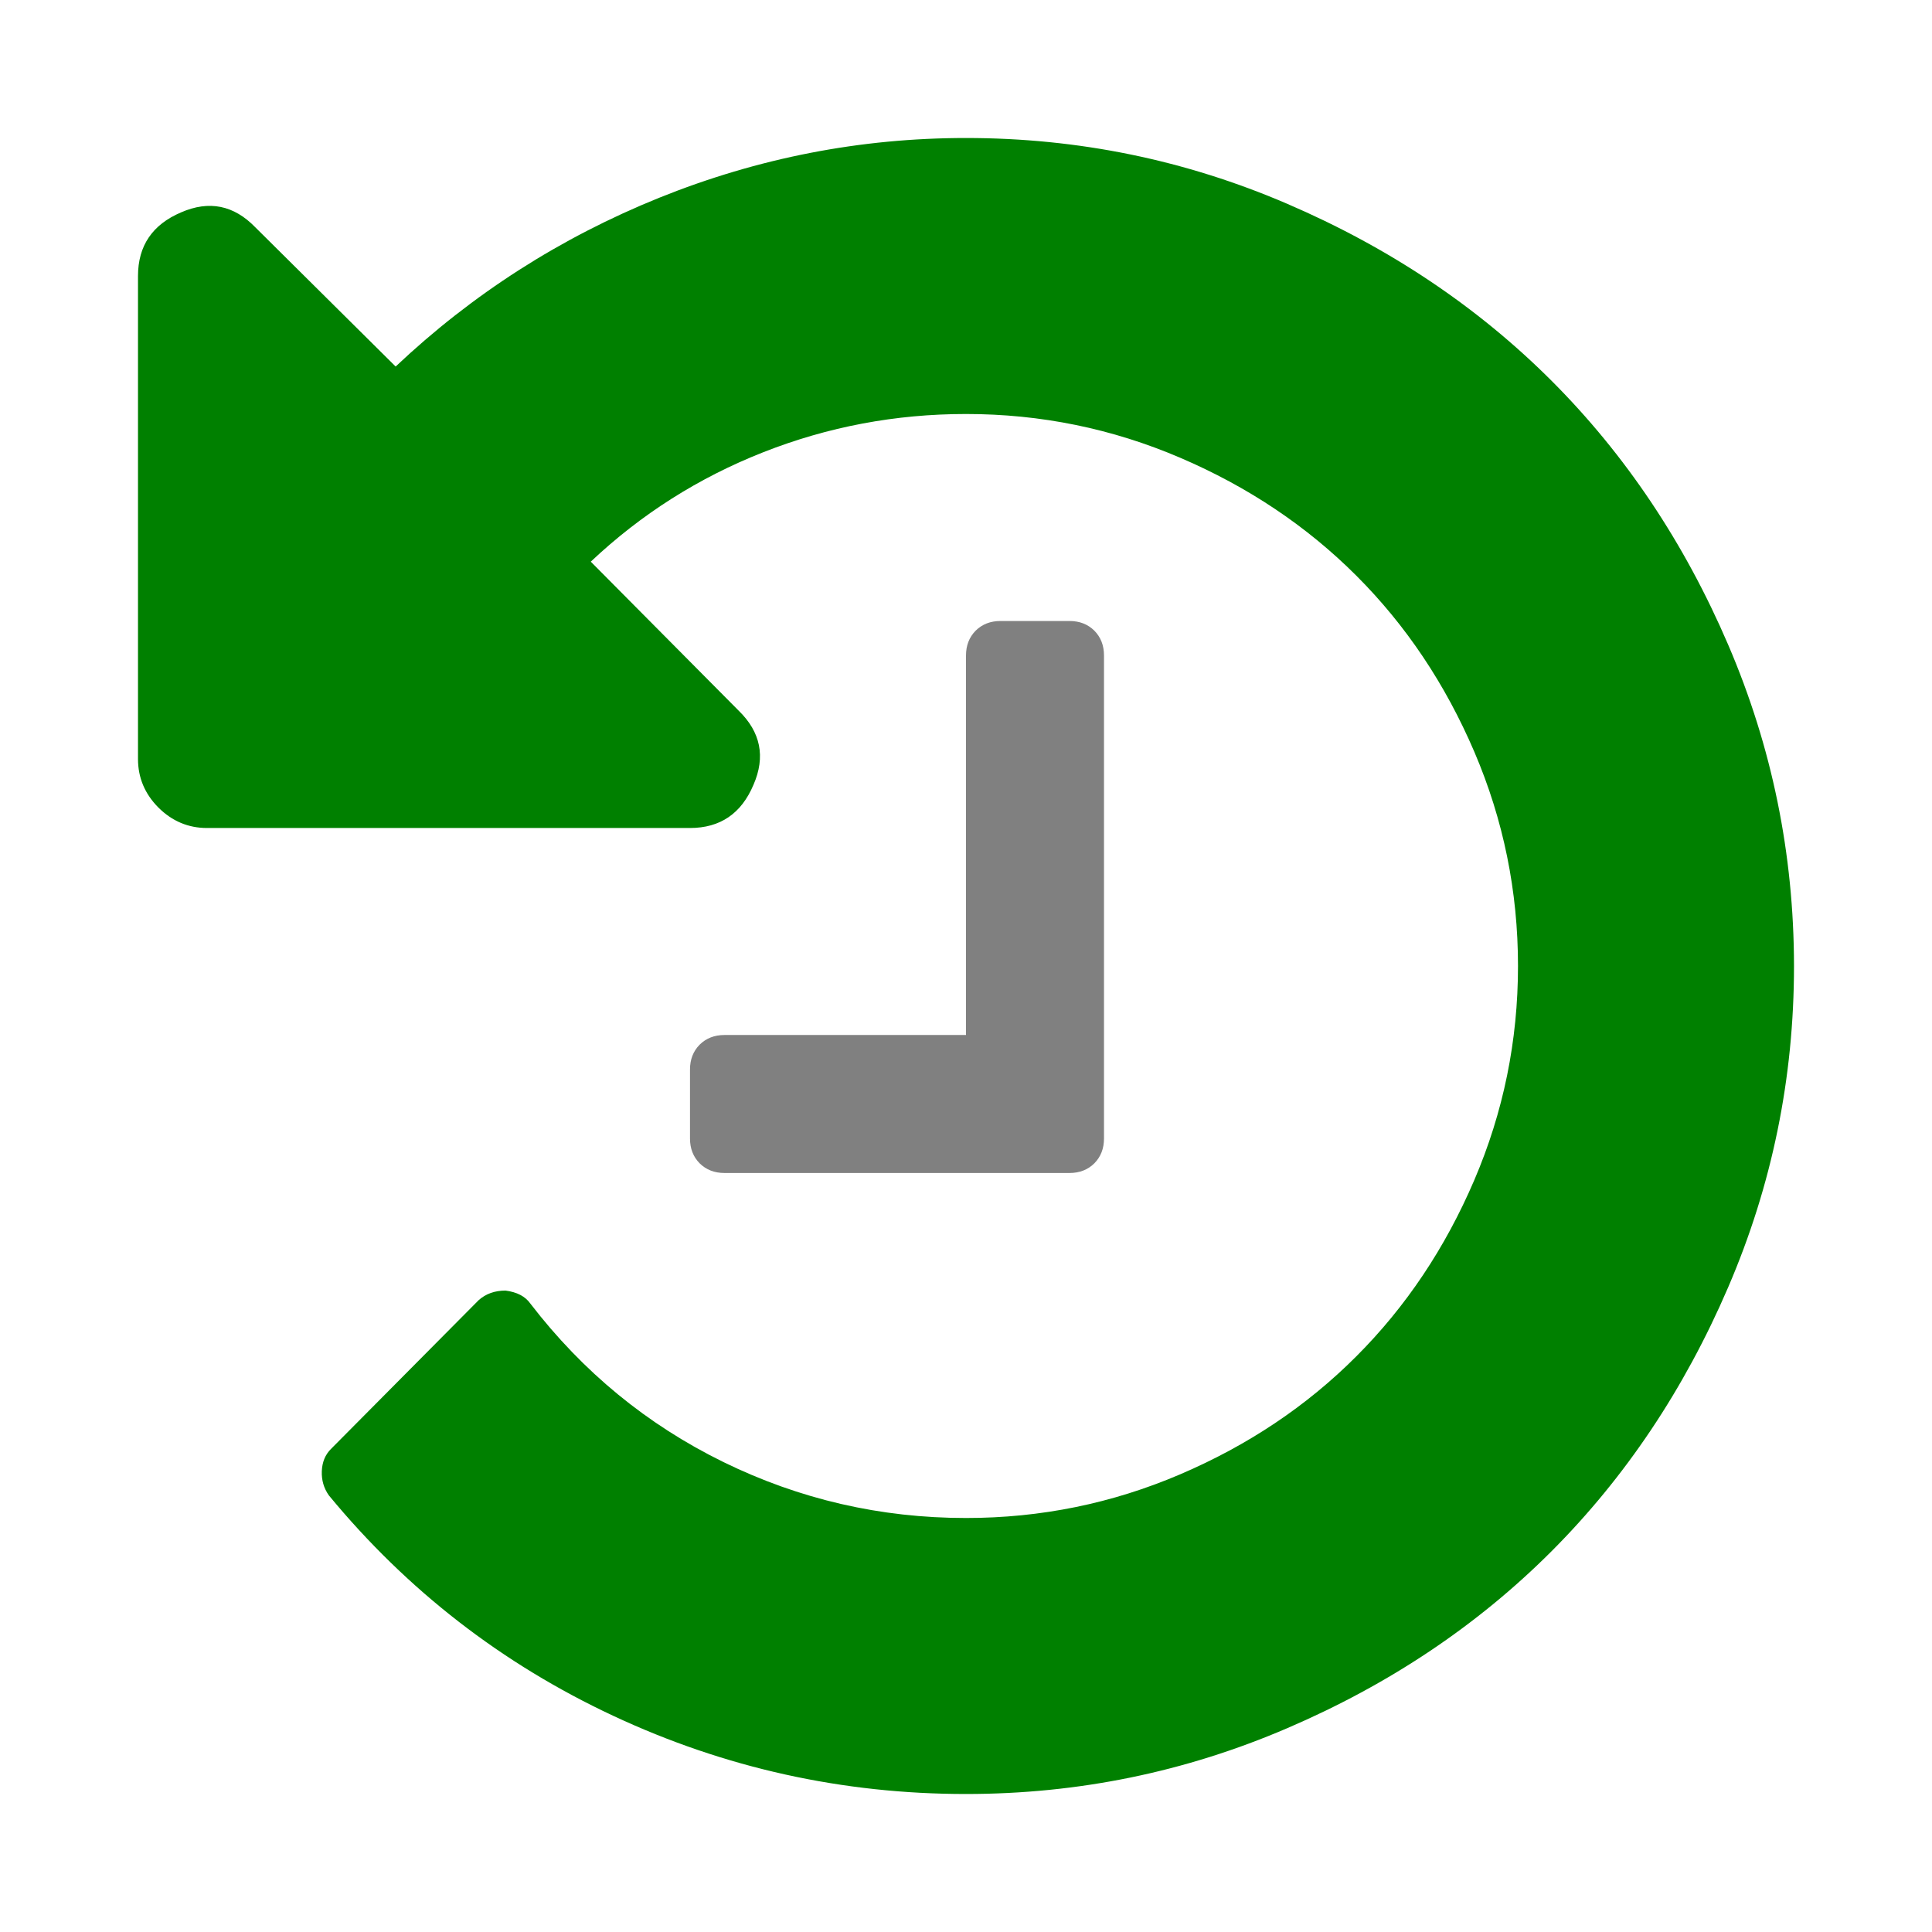
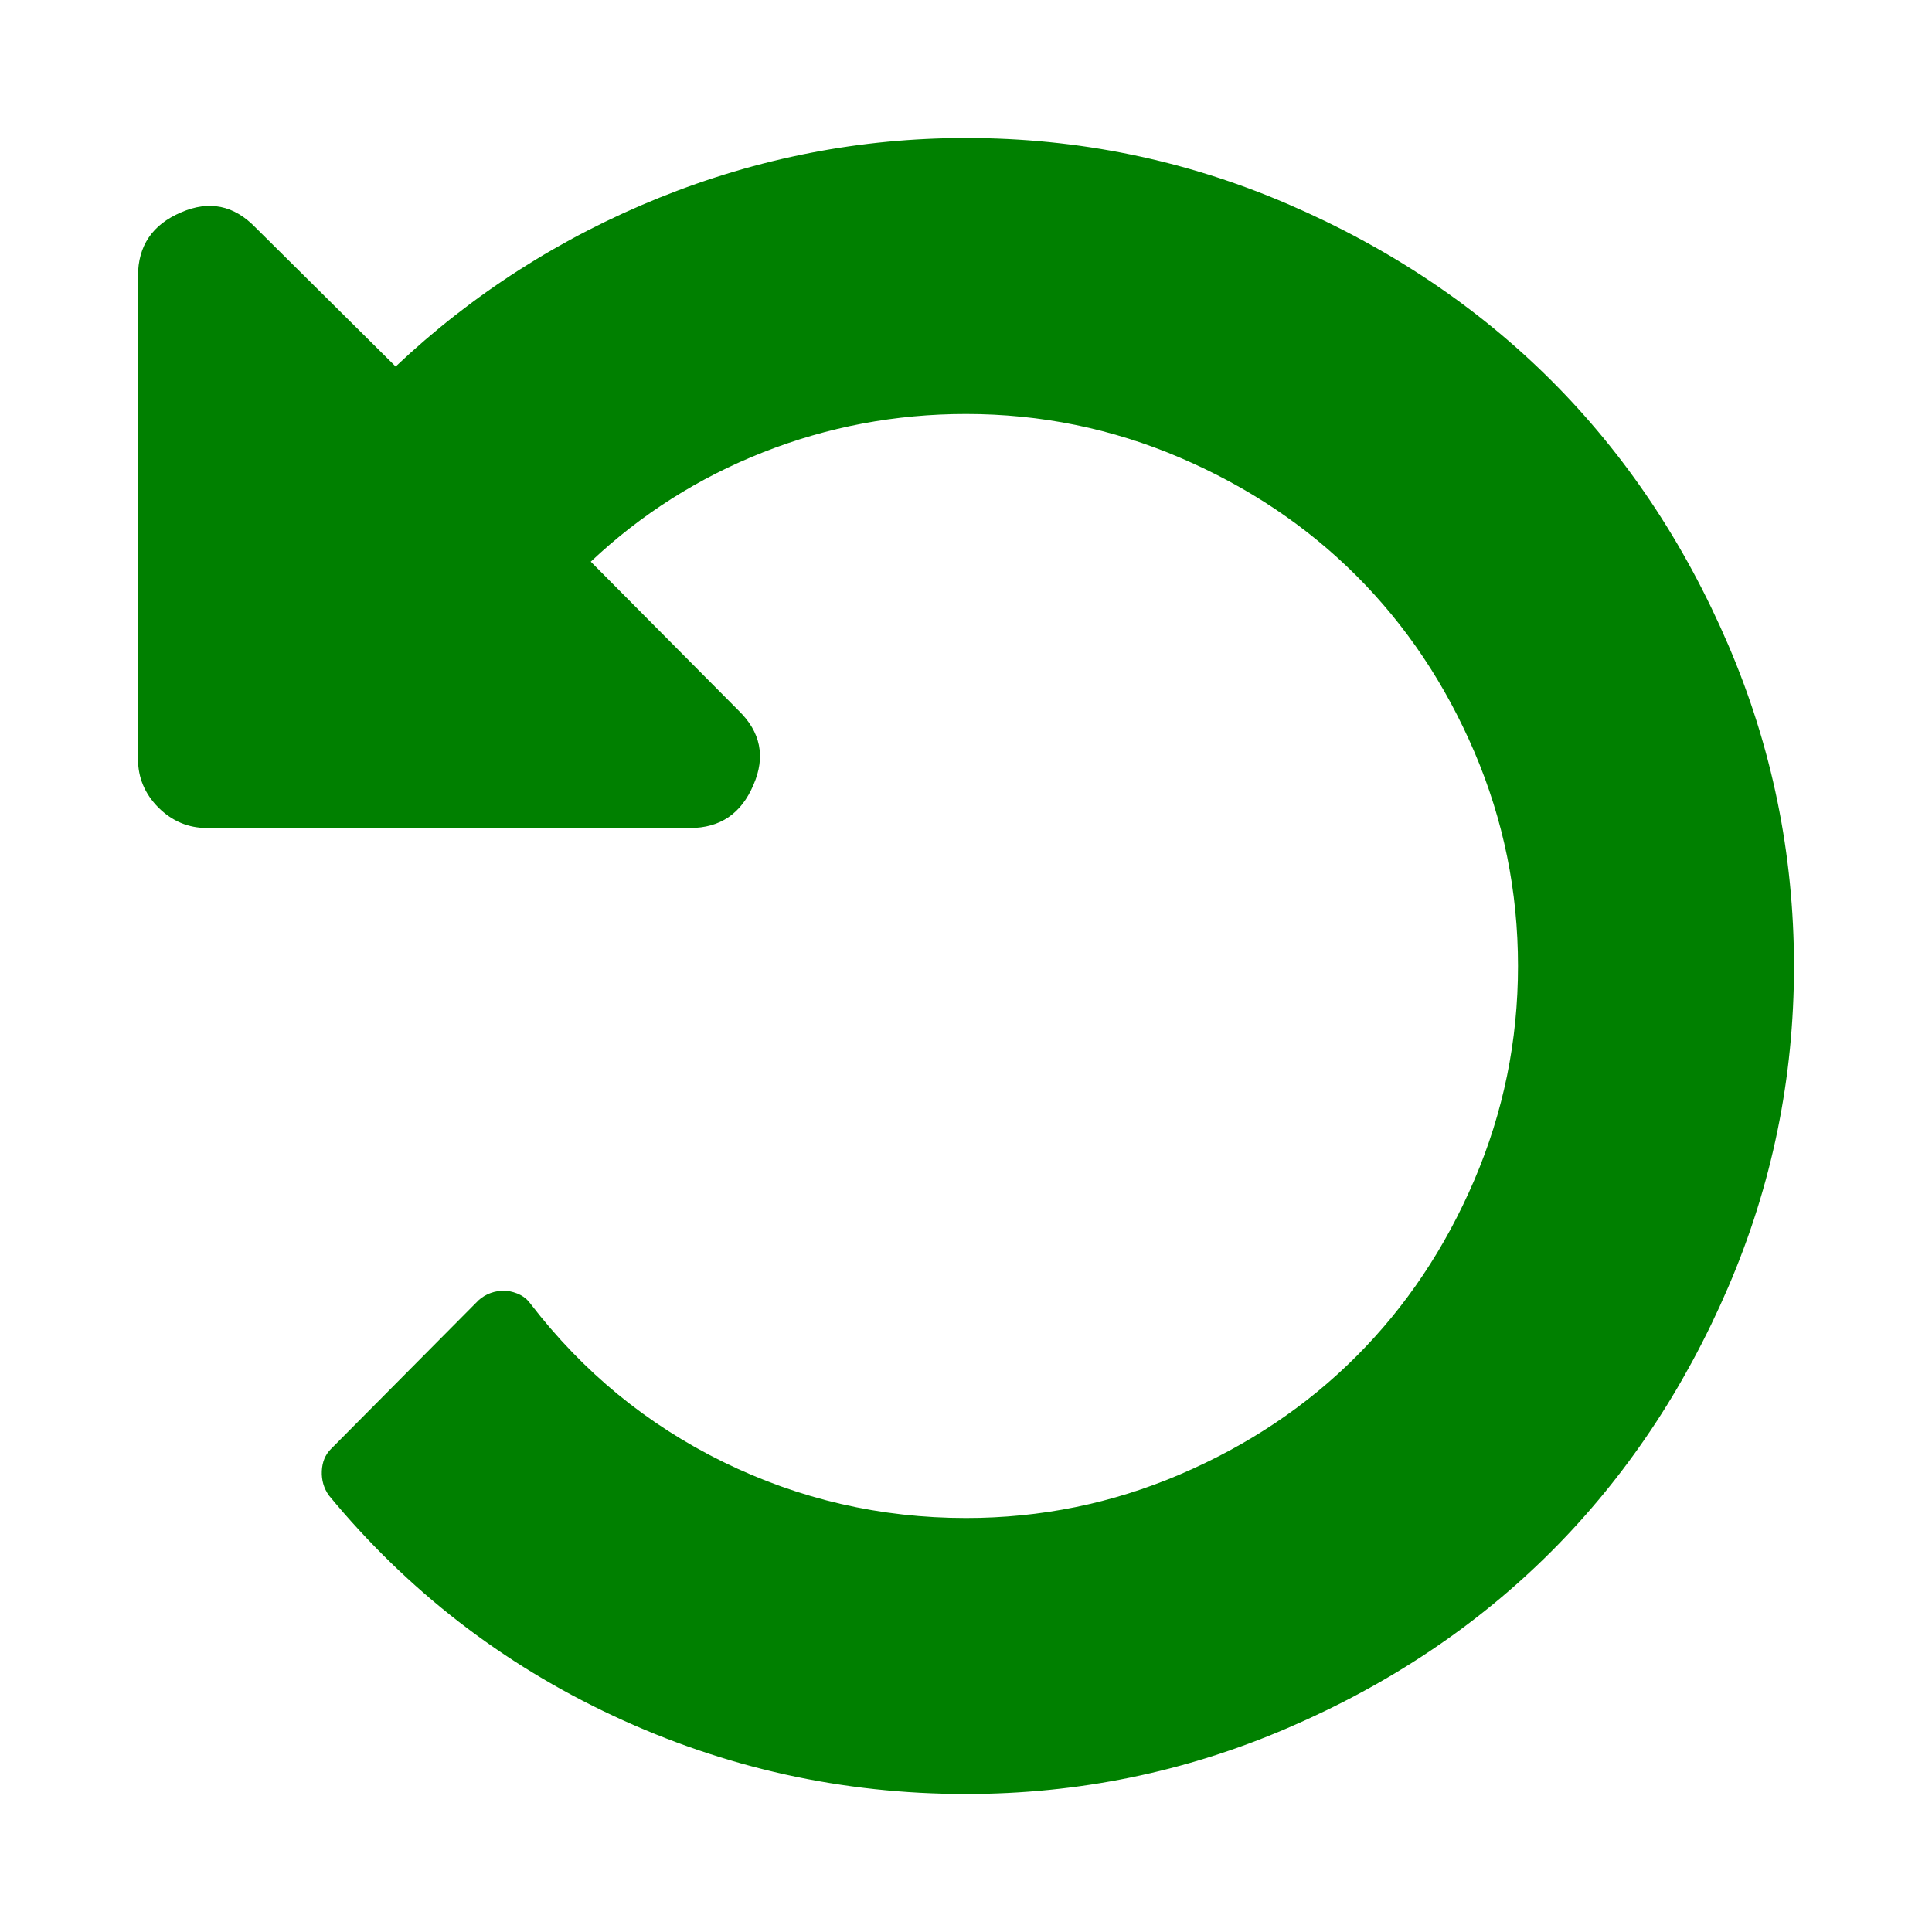
<svg xmlns="http://www.w3.org/2000/svg" fill="#000000" width="800px" height="800px" viewBox="0 0 14 14" role="img" focusable="false" aria-hidden="true">
  <path fill="green" d="M13 7q0 1.219-.477 2.328t-1.281 1.914q-.805.805-1.914 1.281Q8.219 13 7 13q-1.344 0-2.555-.566-1.211-.566-2.062-1.598-.055-.078-.051-.176.004-.098.066-.16l1.07-1.078q.078-.07.195-.07.125.016.18.094.57.742 1.398 1.148Q6.07 11 7 11q.812 0 1.551-.316t1.277-.855q.539-.539.855-1.277Q11 7.812 11 7t-.316-1.551q-.316-.738-.855-1.277-.539-.539-1.277-.855Q7.812 3 7 3q-.766 0-1.469.277-.703.277-1.25.793l1.07 1.078q.242.234.109.539Q5.328 6 5 6H1.5q-.203 0-.352-.148Q1 5.703 1 5.5V2q0-.328.312-.461.305-.133.539.109L2.867 2.656q.836-.789 1.91-1.223Q5.852 1 7 1q1.219 0 2.328.477 1.109.477 1.914 1.281.805.805 1.281 1.914T13 7z" />
-   <path fill="gray" d="M8 4.75v3.5q0 .109-.07.18Q7.859 8.5 7.75 8.5h-2.5q-.109 0-.18-.07Q5 8.359 5 8.25v-.5q0-.109.07-.18Q5.141 7.5 5.25 7.5H7V4.75q0-.109.07-.18Q7.141 4.5 7.25 4.5h.5q.109 0 .18.07Q8 4.641 8 4.75z" />
</svg>